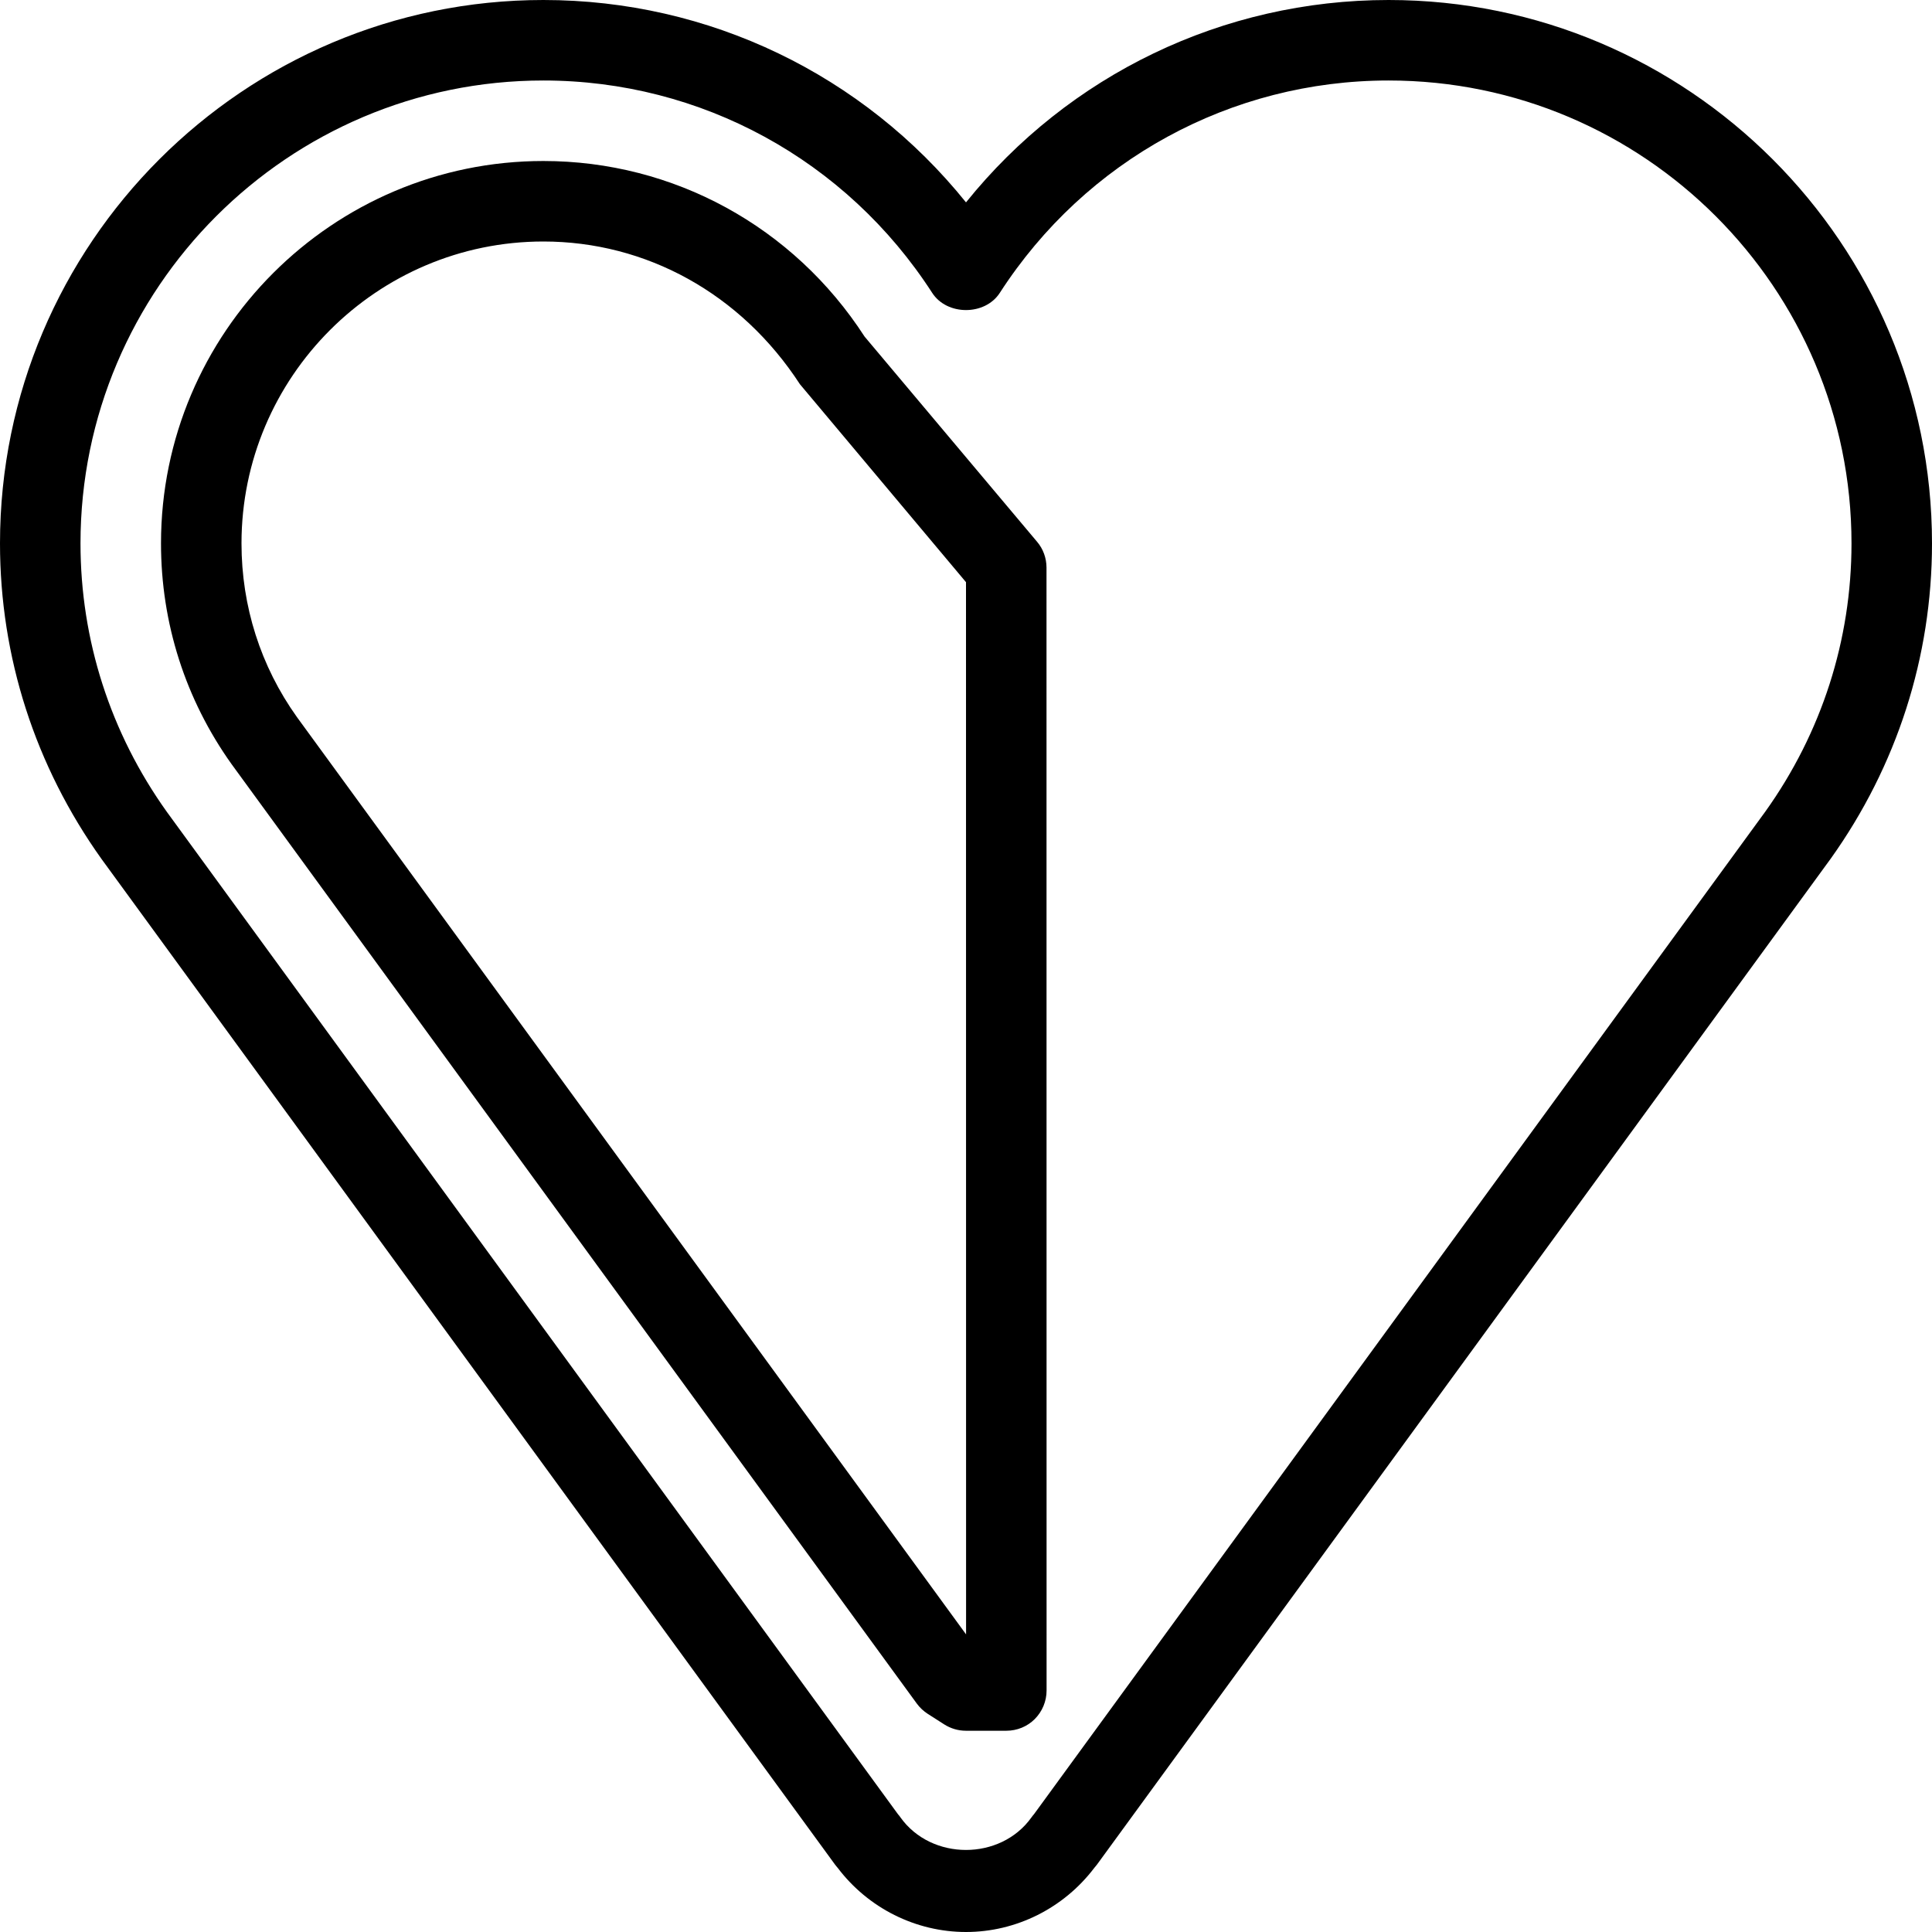
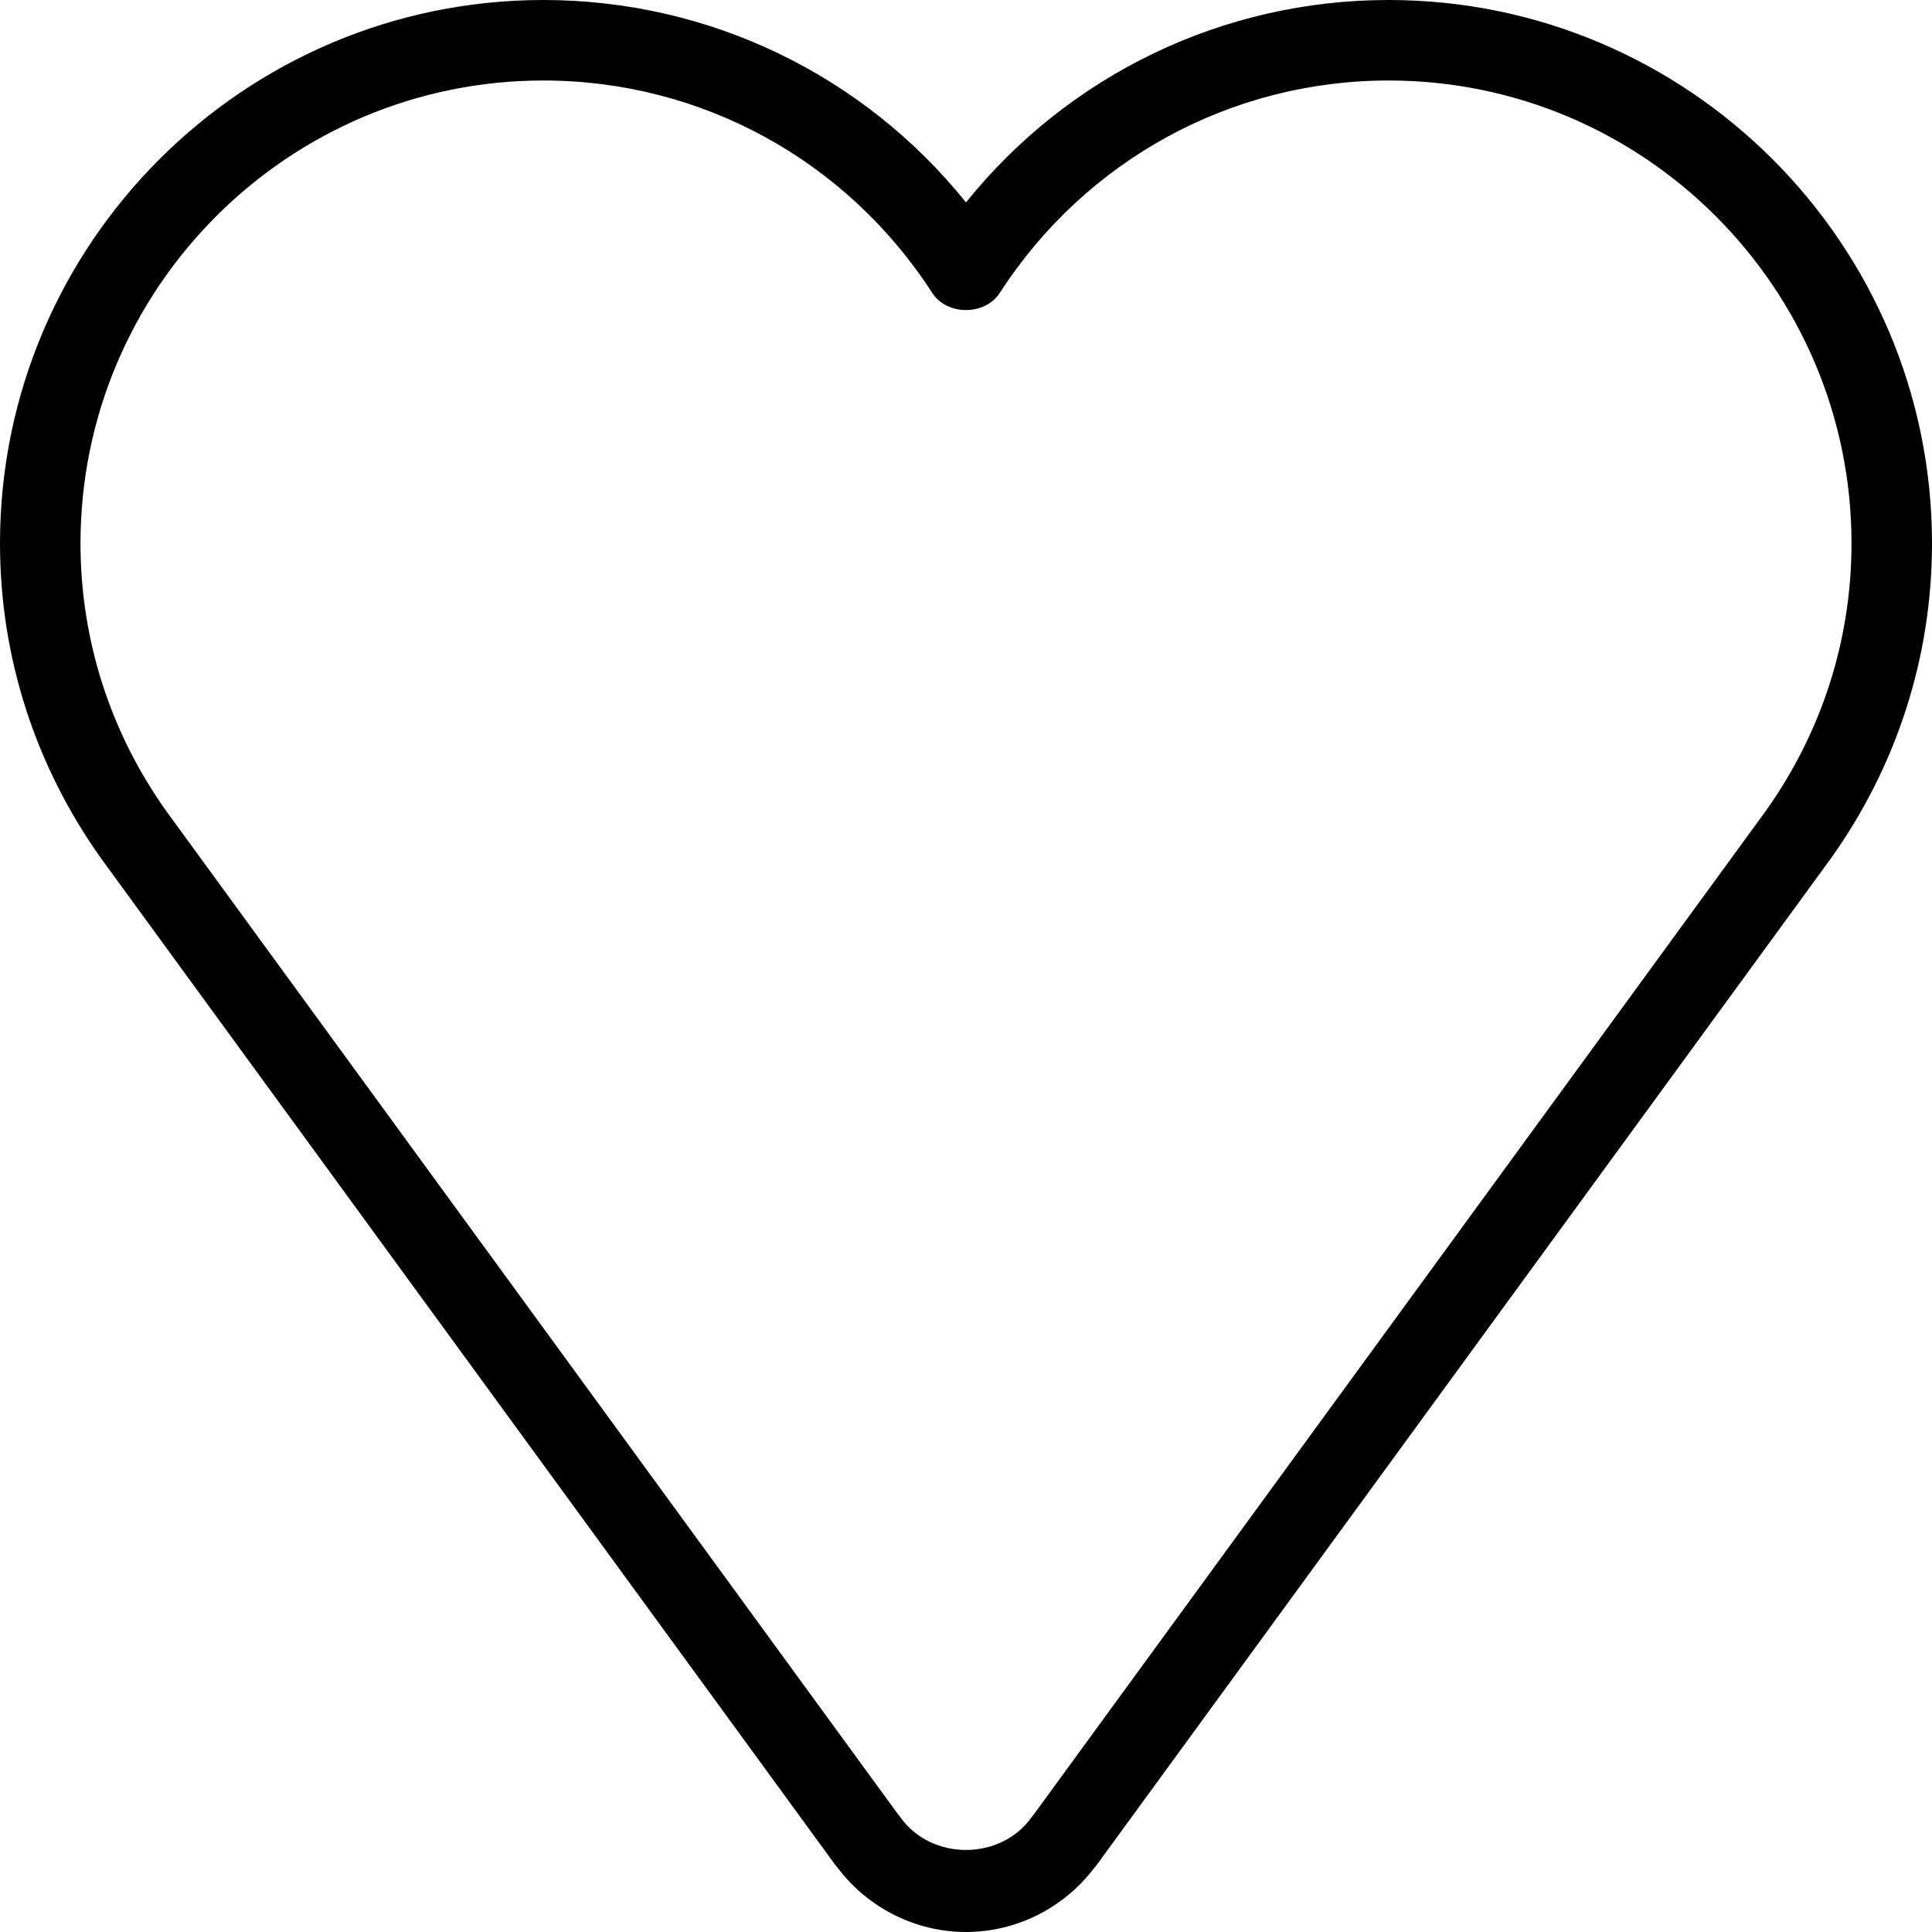
<svg xmlns="http://www.w3.org/2000/svg" fill="#000000" height="800px" width="800px" version="1.1" id="Layer_1" viewBox="0 0 512 512" xml:space="preserve">
  <g>
    <g>
      <g>
-         <path d="M274.837,143.573L229.12,89.195C210.283,60.053,178.475,42.667,144,42.667C88.128,42.667,42.667,88.128,42.667,144     c0,21.141,6.464,41.344,18.709,58.517l181.611,248.981c0.789,1.067,1.771,1.984,2.901,2.709l4.373,2.795     c1.728,1.088,3.691,1.664,5.739,1.664h10.688c2.837,0,5.568-1.109,7.552-3.115c1.984-2.005,3.115-4.715,3.115-7.552     l-0.021-297.579C277.333,147.925,276.459,145.472,274.837,143.573z M78.677,190.016C69.077,176.576,64,160.661,64,144     c0-44.096,35.904-80,80-80c27.2,0,52.331,13.76,67.989,37.824L256,154.283l0.021,278.848L78.677,190.016z" />
        <path d="M368,0c-43.904,0-84.757,19.797-112,53.632C228.757,19.797,187.904,0,144,0C64.597,0,0,64.597,0,144     c0,30.08,9.301,58.987,26.923,83.669l194.389,266.496c0.235,0.299,0.427,0.555,0.683,0.832C230.059,505.664,242.688,512,256,512     s25.92-6.336,34.005-17.003c0.235-0.277,0.448-0.533,0.683-0.832l194.389-266.496c0.021-0.043,0.043-0.064,0.064-0.085     C502.699,202.987,512,174.08,512,144C512,64.597,447.403,0,368,0z M467.797,215.125L274.027,480.768     c-0.256,0.299-0.491,0.576-0.704,0.896c-8.213,11.456-26.453,11.456-34.667,0c-0.213-0.32-0.427-0.597-0.683-0.875     L44.224,215.168C29.248,194.219,21.333,169.6,21.333,144C21.333,76.352,76.352,21.333,144,21.333     c41.749,0,80.277,21.035,103.04,56.277c3.925,6.08,13.995,6.08,17.92,0C287.723,42.368,326.251,21.333,368,21.333     c67.648,0,122.667,55.019,122.667,122.667C490.667,169.579,482.773,194.197,467.797,215.125z" />
      </g>
    </g>
  </g>
</svg>